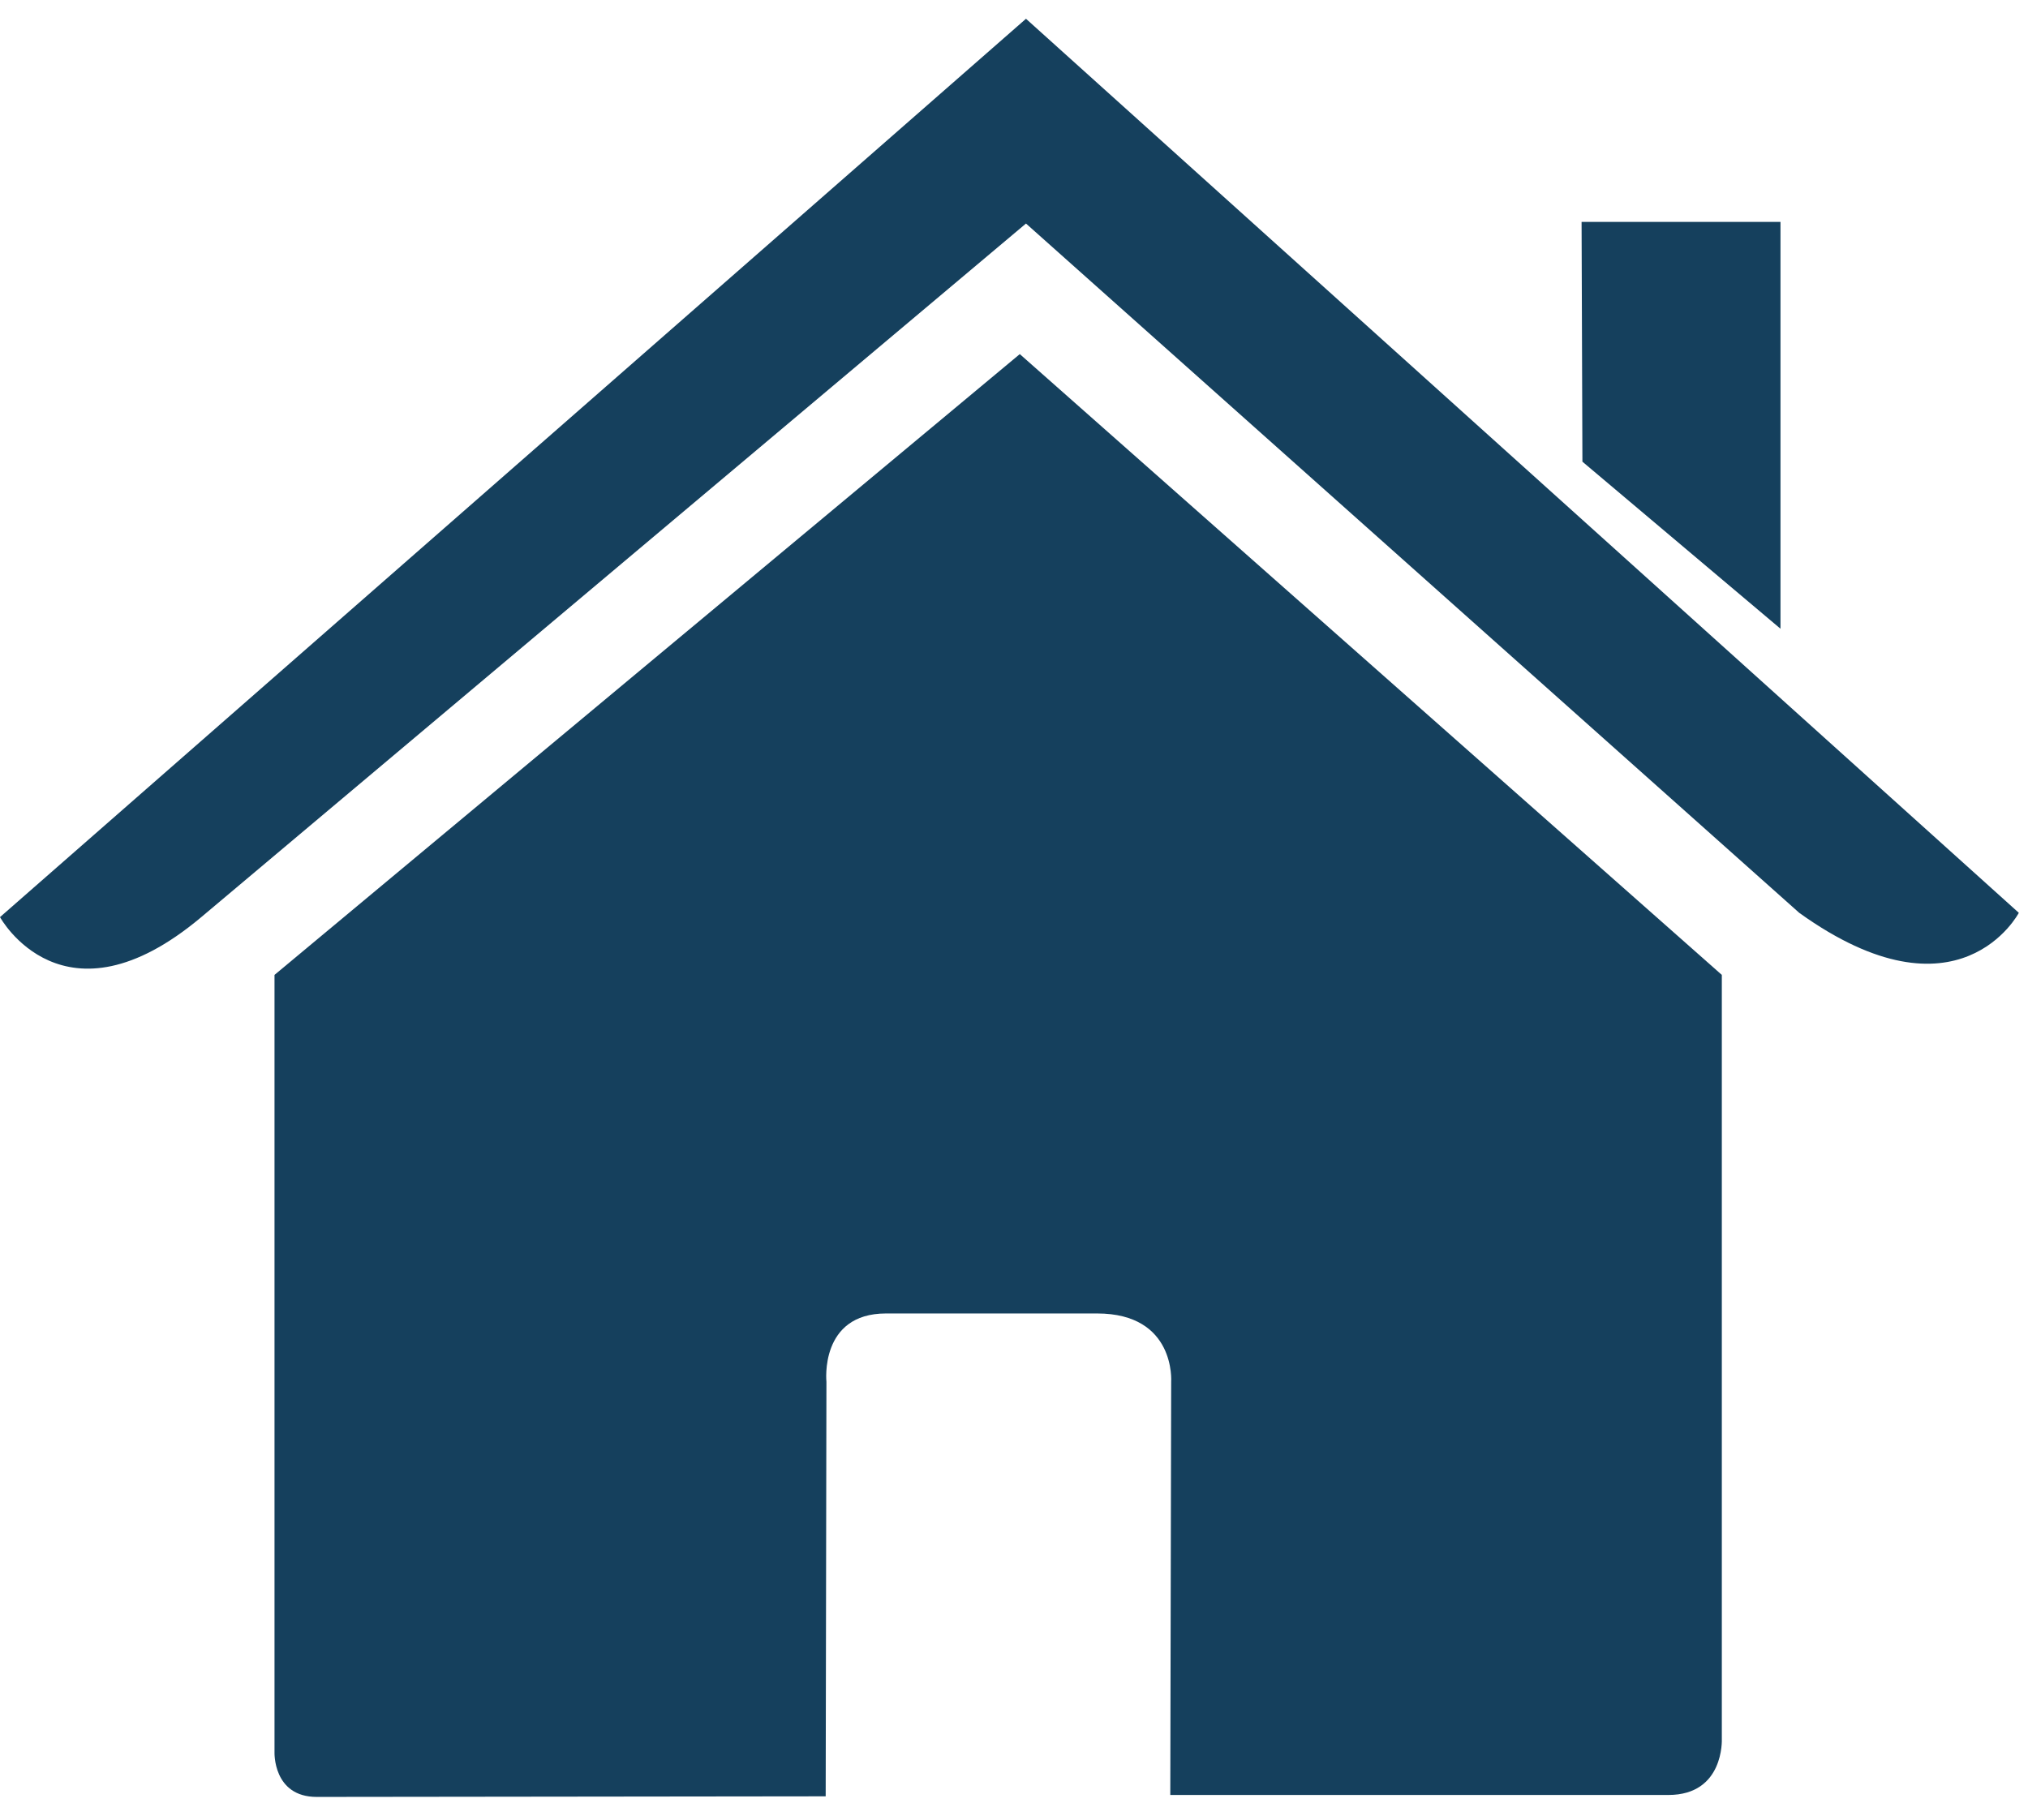
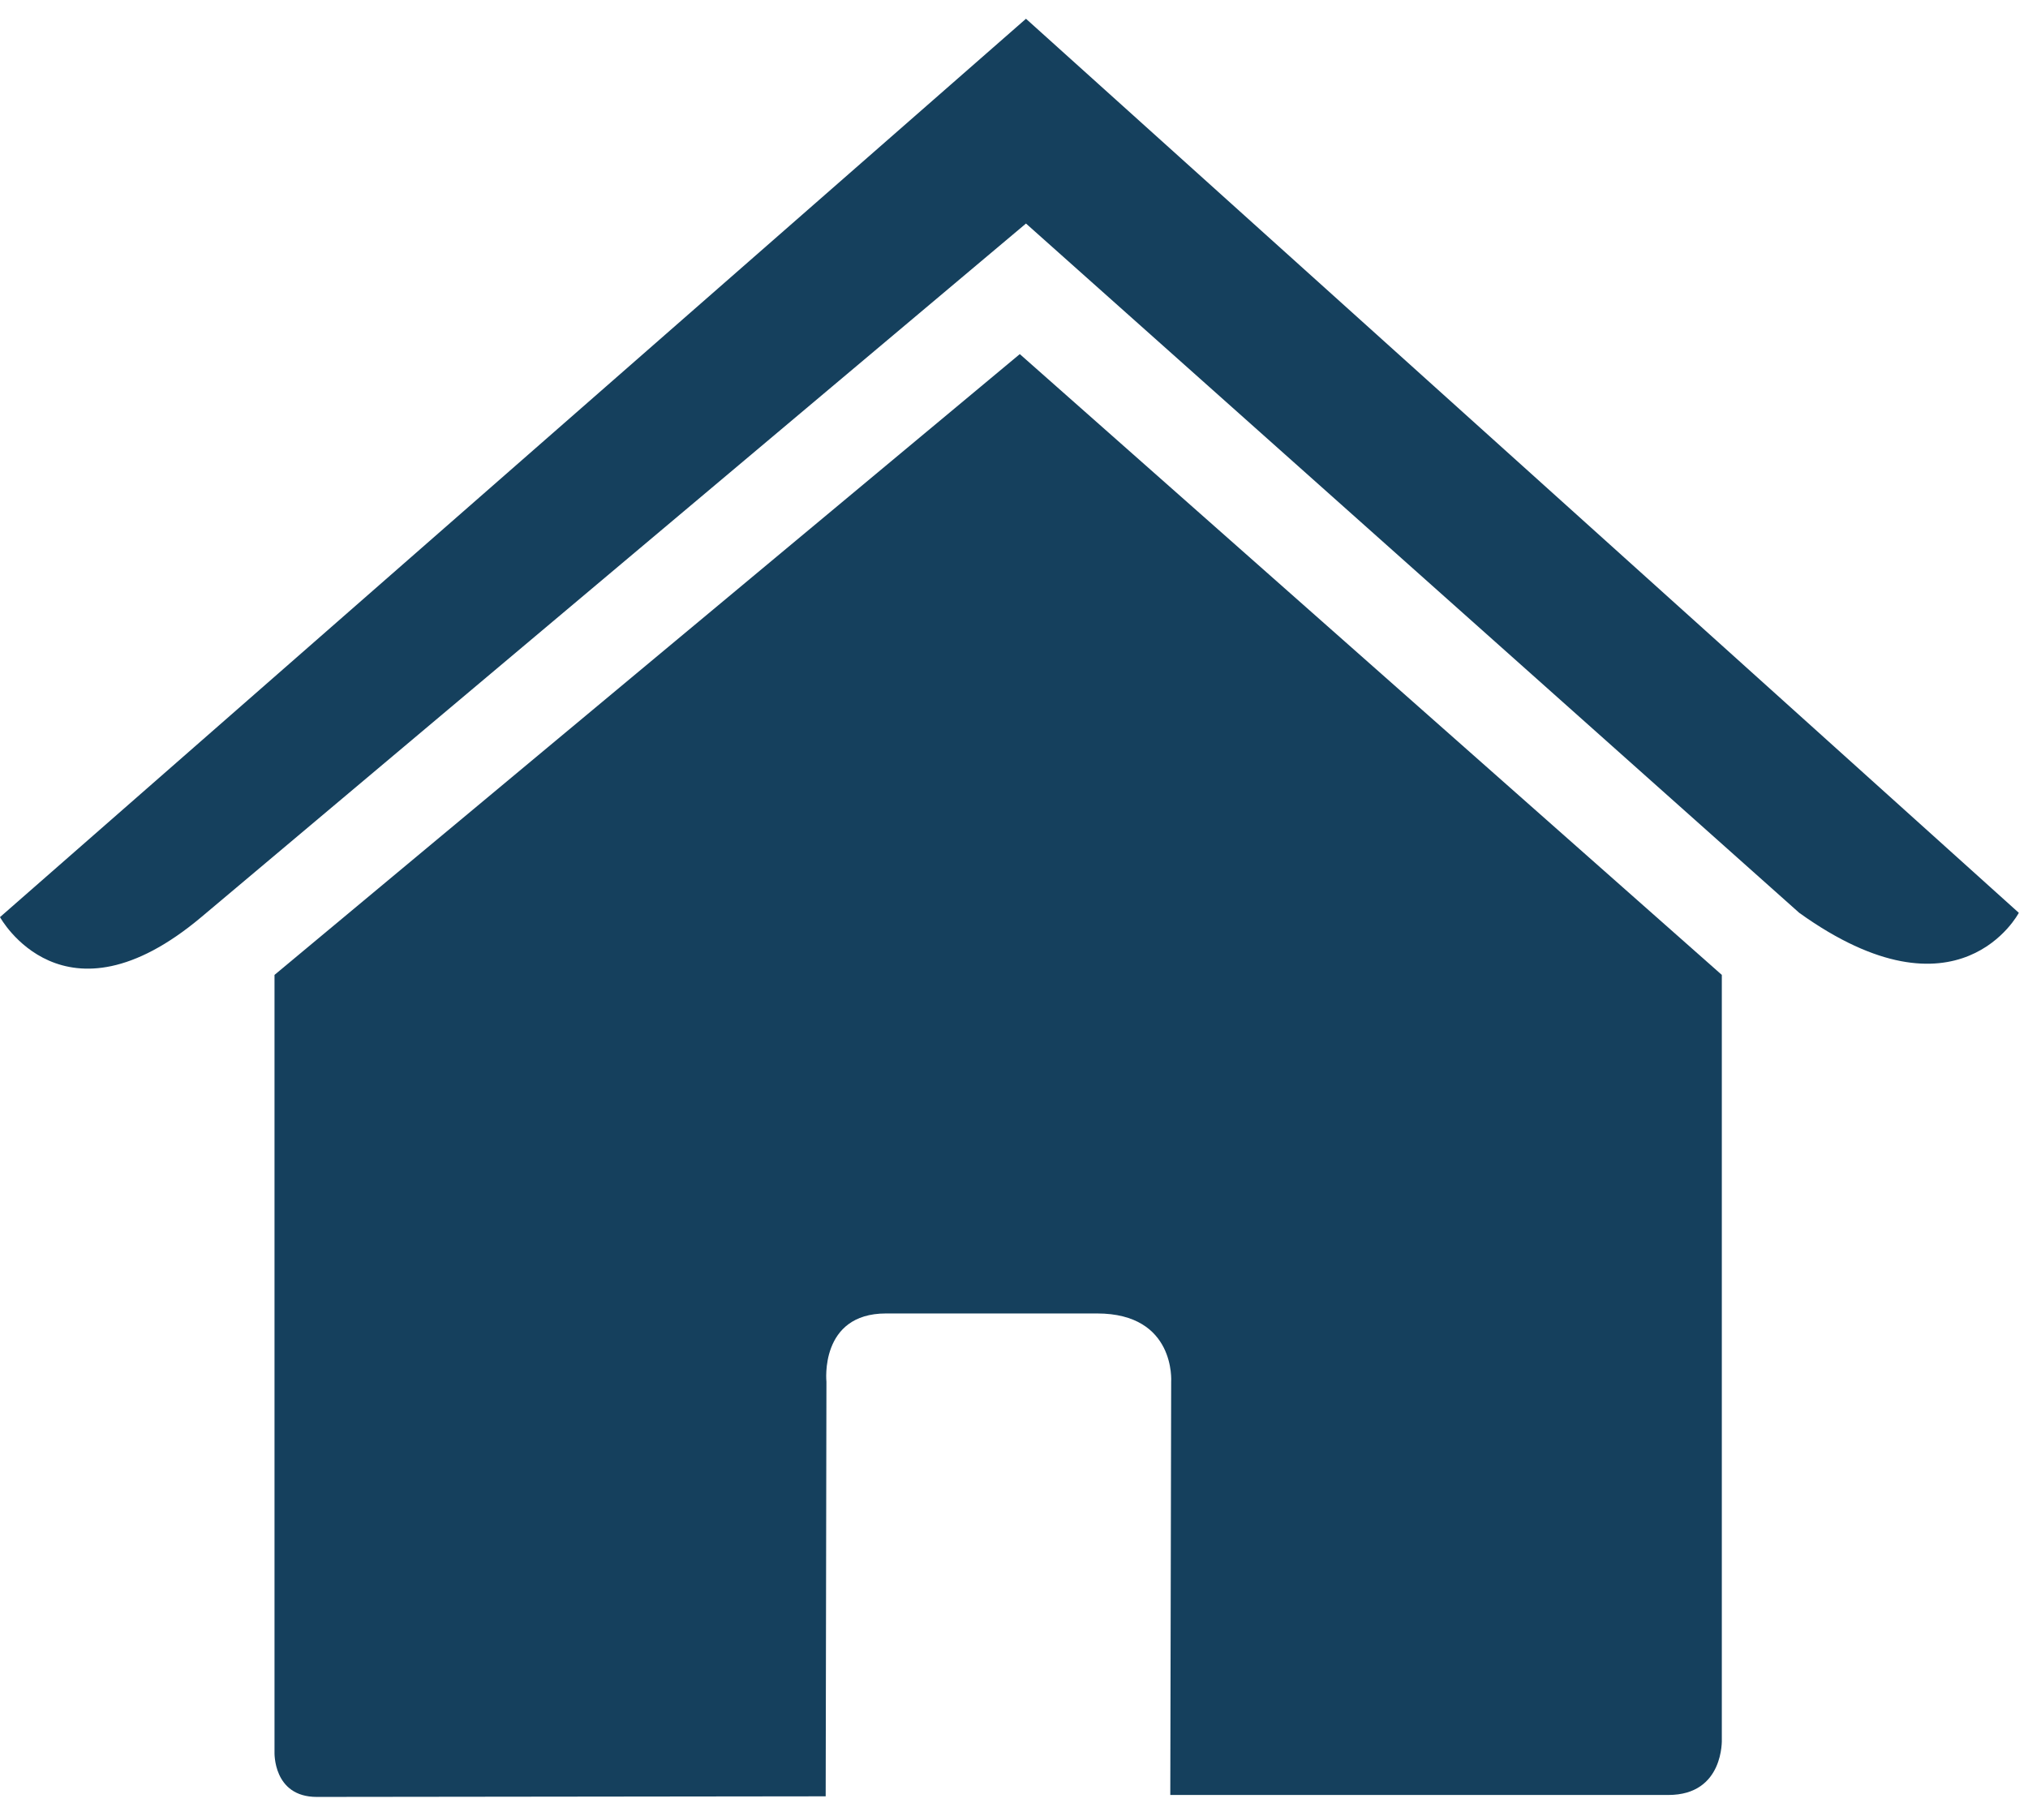
<svg xmlns="http://www.w3.org/2000/svg" width="78px" height="70px" viewBox="0 0 78 70" version="1.1">
  <title>icon</title>
  <desc>Created with Sketch.</desc>
  <defs />
  <g id="Design" stroke="none" stroke-width="1" fill="none" fill-rule="evenodd">
    <g id="Home-desktop" transform="translate(-826, -1433)" fill-rule="nonzero" fill="#15405D">
      <g id="icon" transform="translate(826, 1433)">
        <path d="M10.558,67.399 C10.558,67.399 10.489,69.125 12.184,69.125 C14.294,69.125 31.757,69.102 31.757,69.102 L31.786,53.156 C31.786,53.156 31.51,50.527 34.076,50.527 L42.197,50.527 C45.232,50.527 45.045,53.156 45.045,53.156 L45.011,69.05 L64.169,69.05 C66.322,69.05 66.224,66.902 66.224,66.902 L66.224,37.503 L39.223,13.622 L10.558,37.503 C10.558,37.503 10.558,67.399 10.558,67.399 Z" id="Shape" />
        <path d="M0,35.28 C0,35.28 2.434,39.741 7.742,35.28 L39.461,8.599 L69.201,35.115 C75.345,39.521 77.647,35.115 77.647,35.115 L39.461,0.722 L0,35.28 Z" id="Shape" />
-         <polygon id="Shape" points="68.48 8.536 60.83 8.536 60.862 17.76 68.48 24.186" />
      </g>
    </g>
  </g>
</svg>